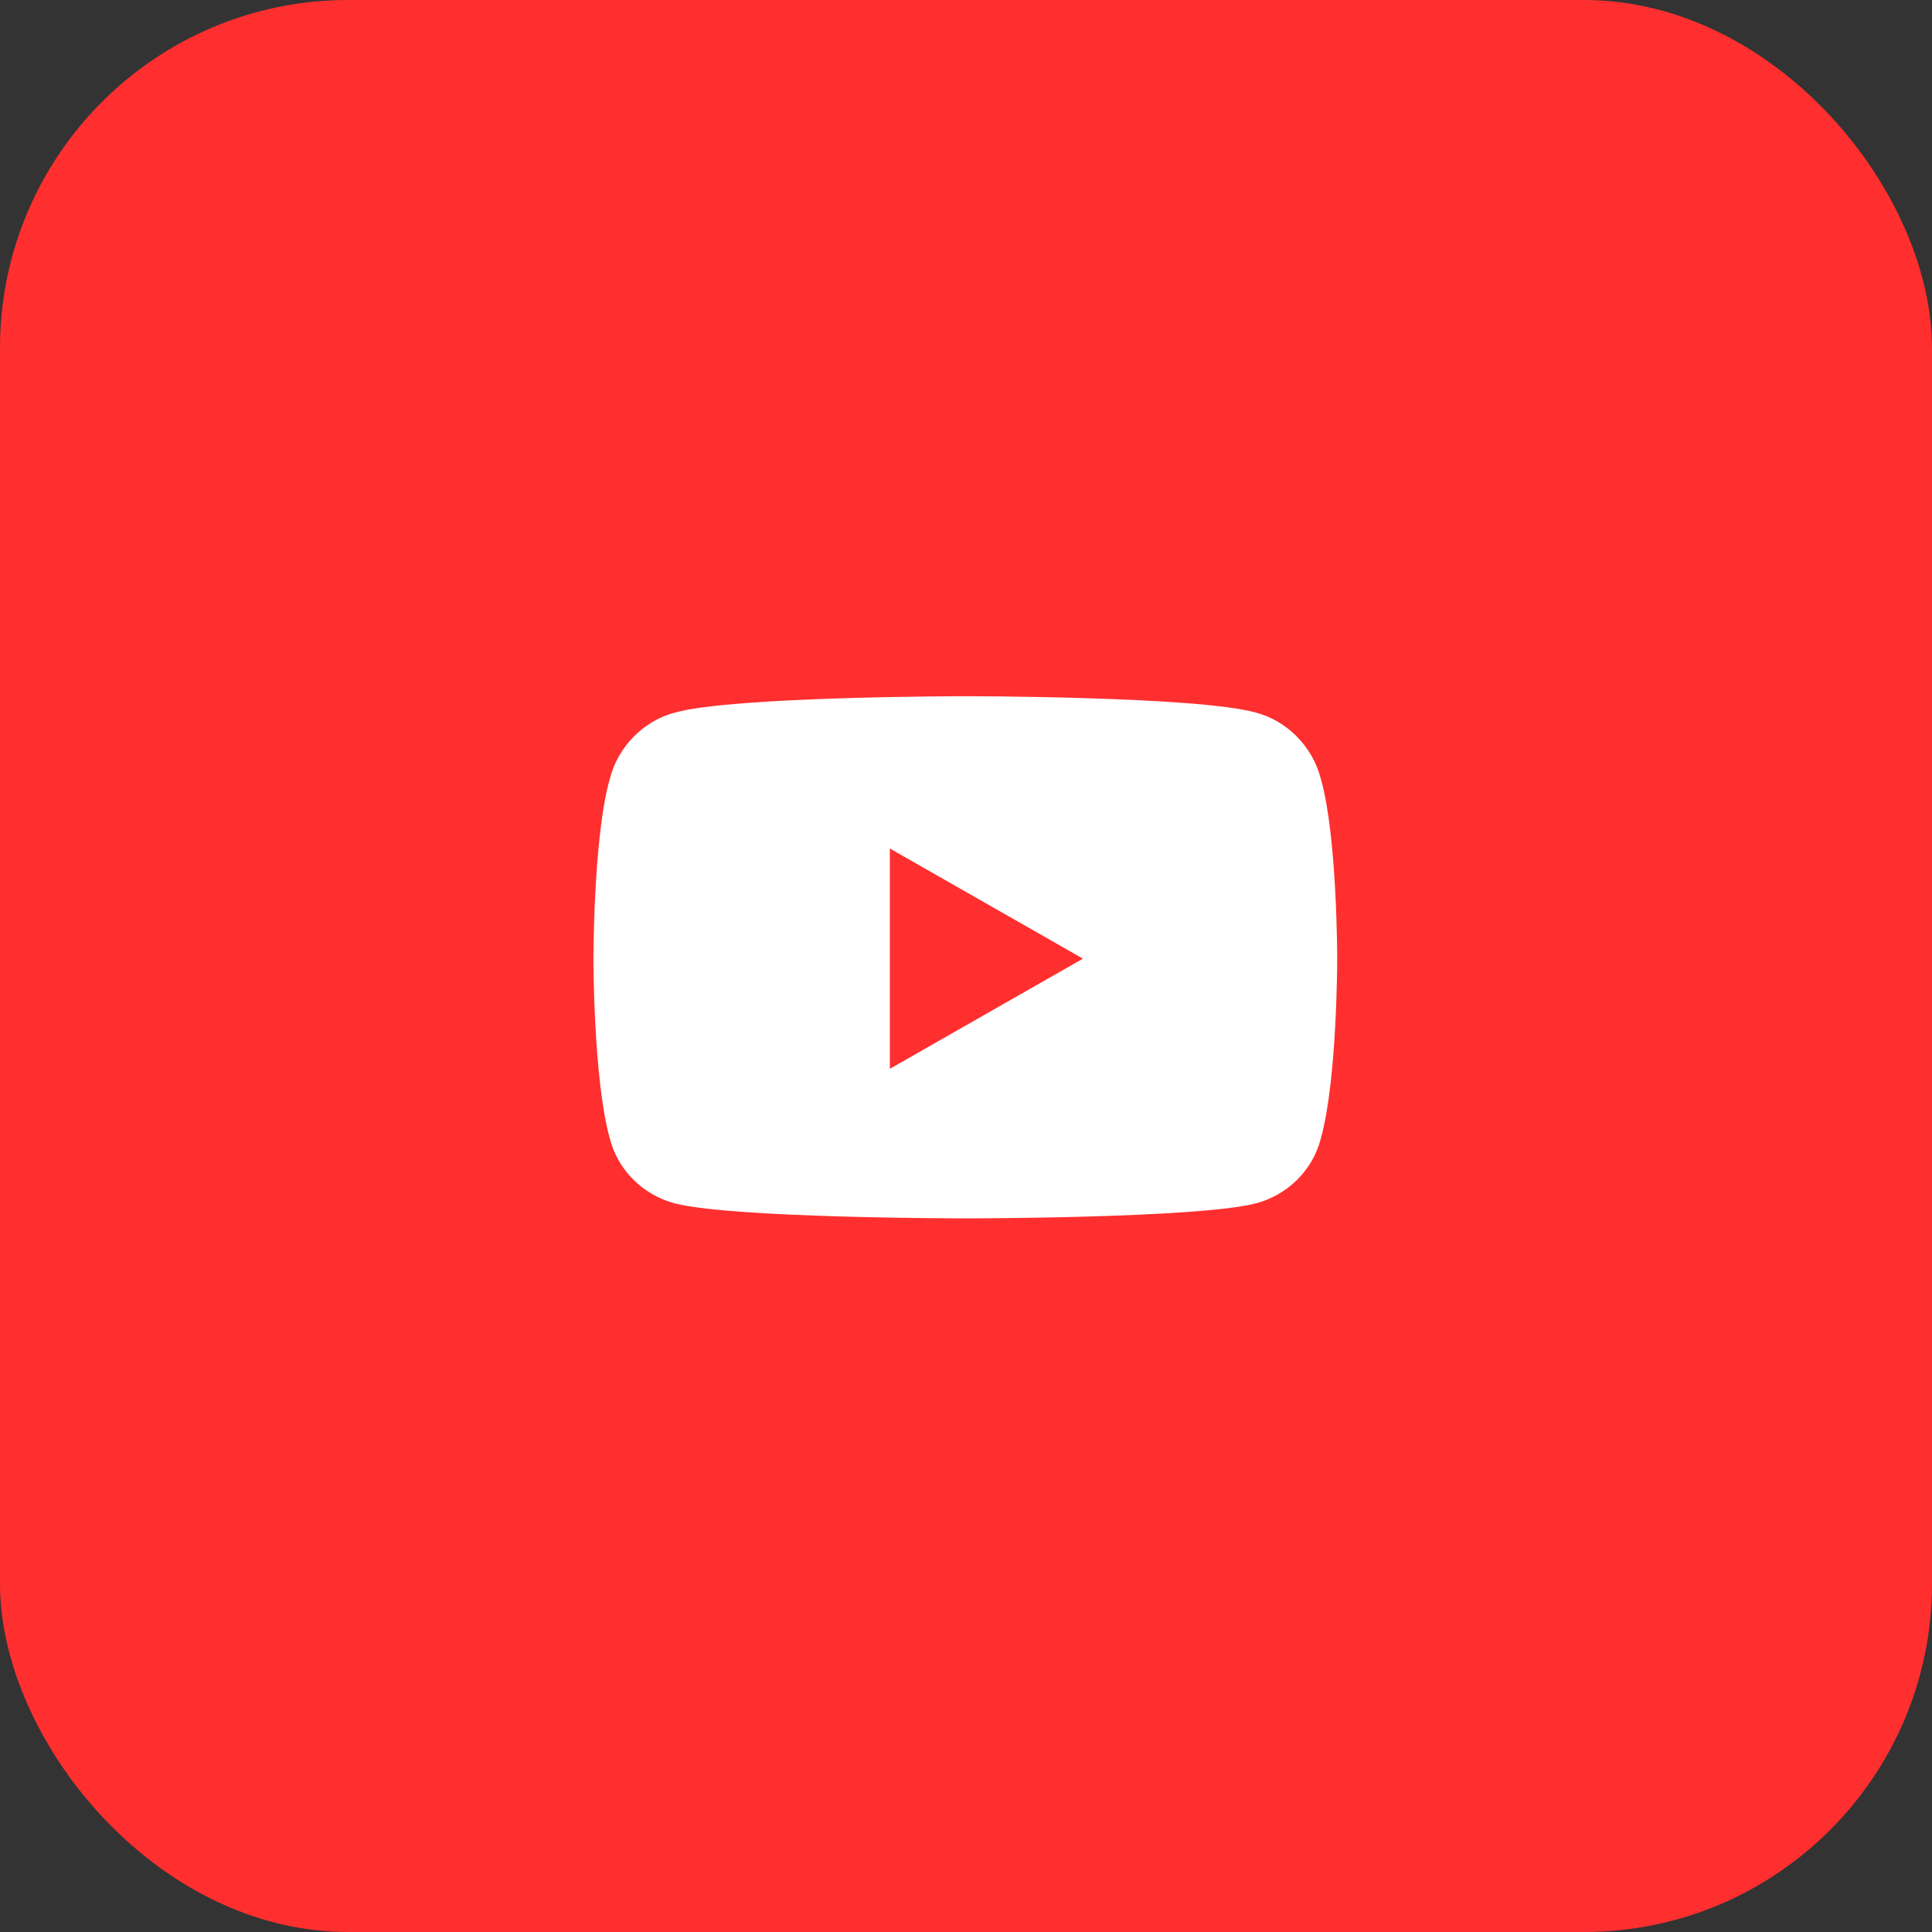
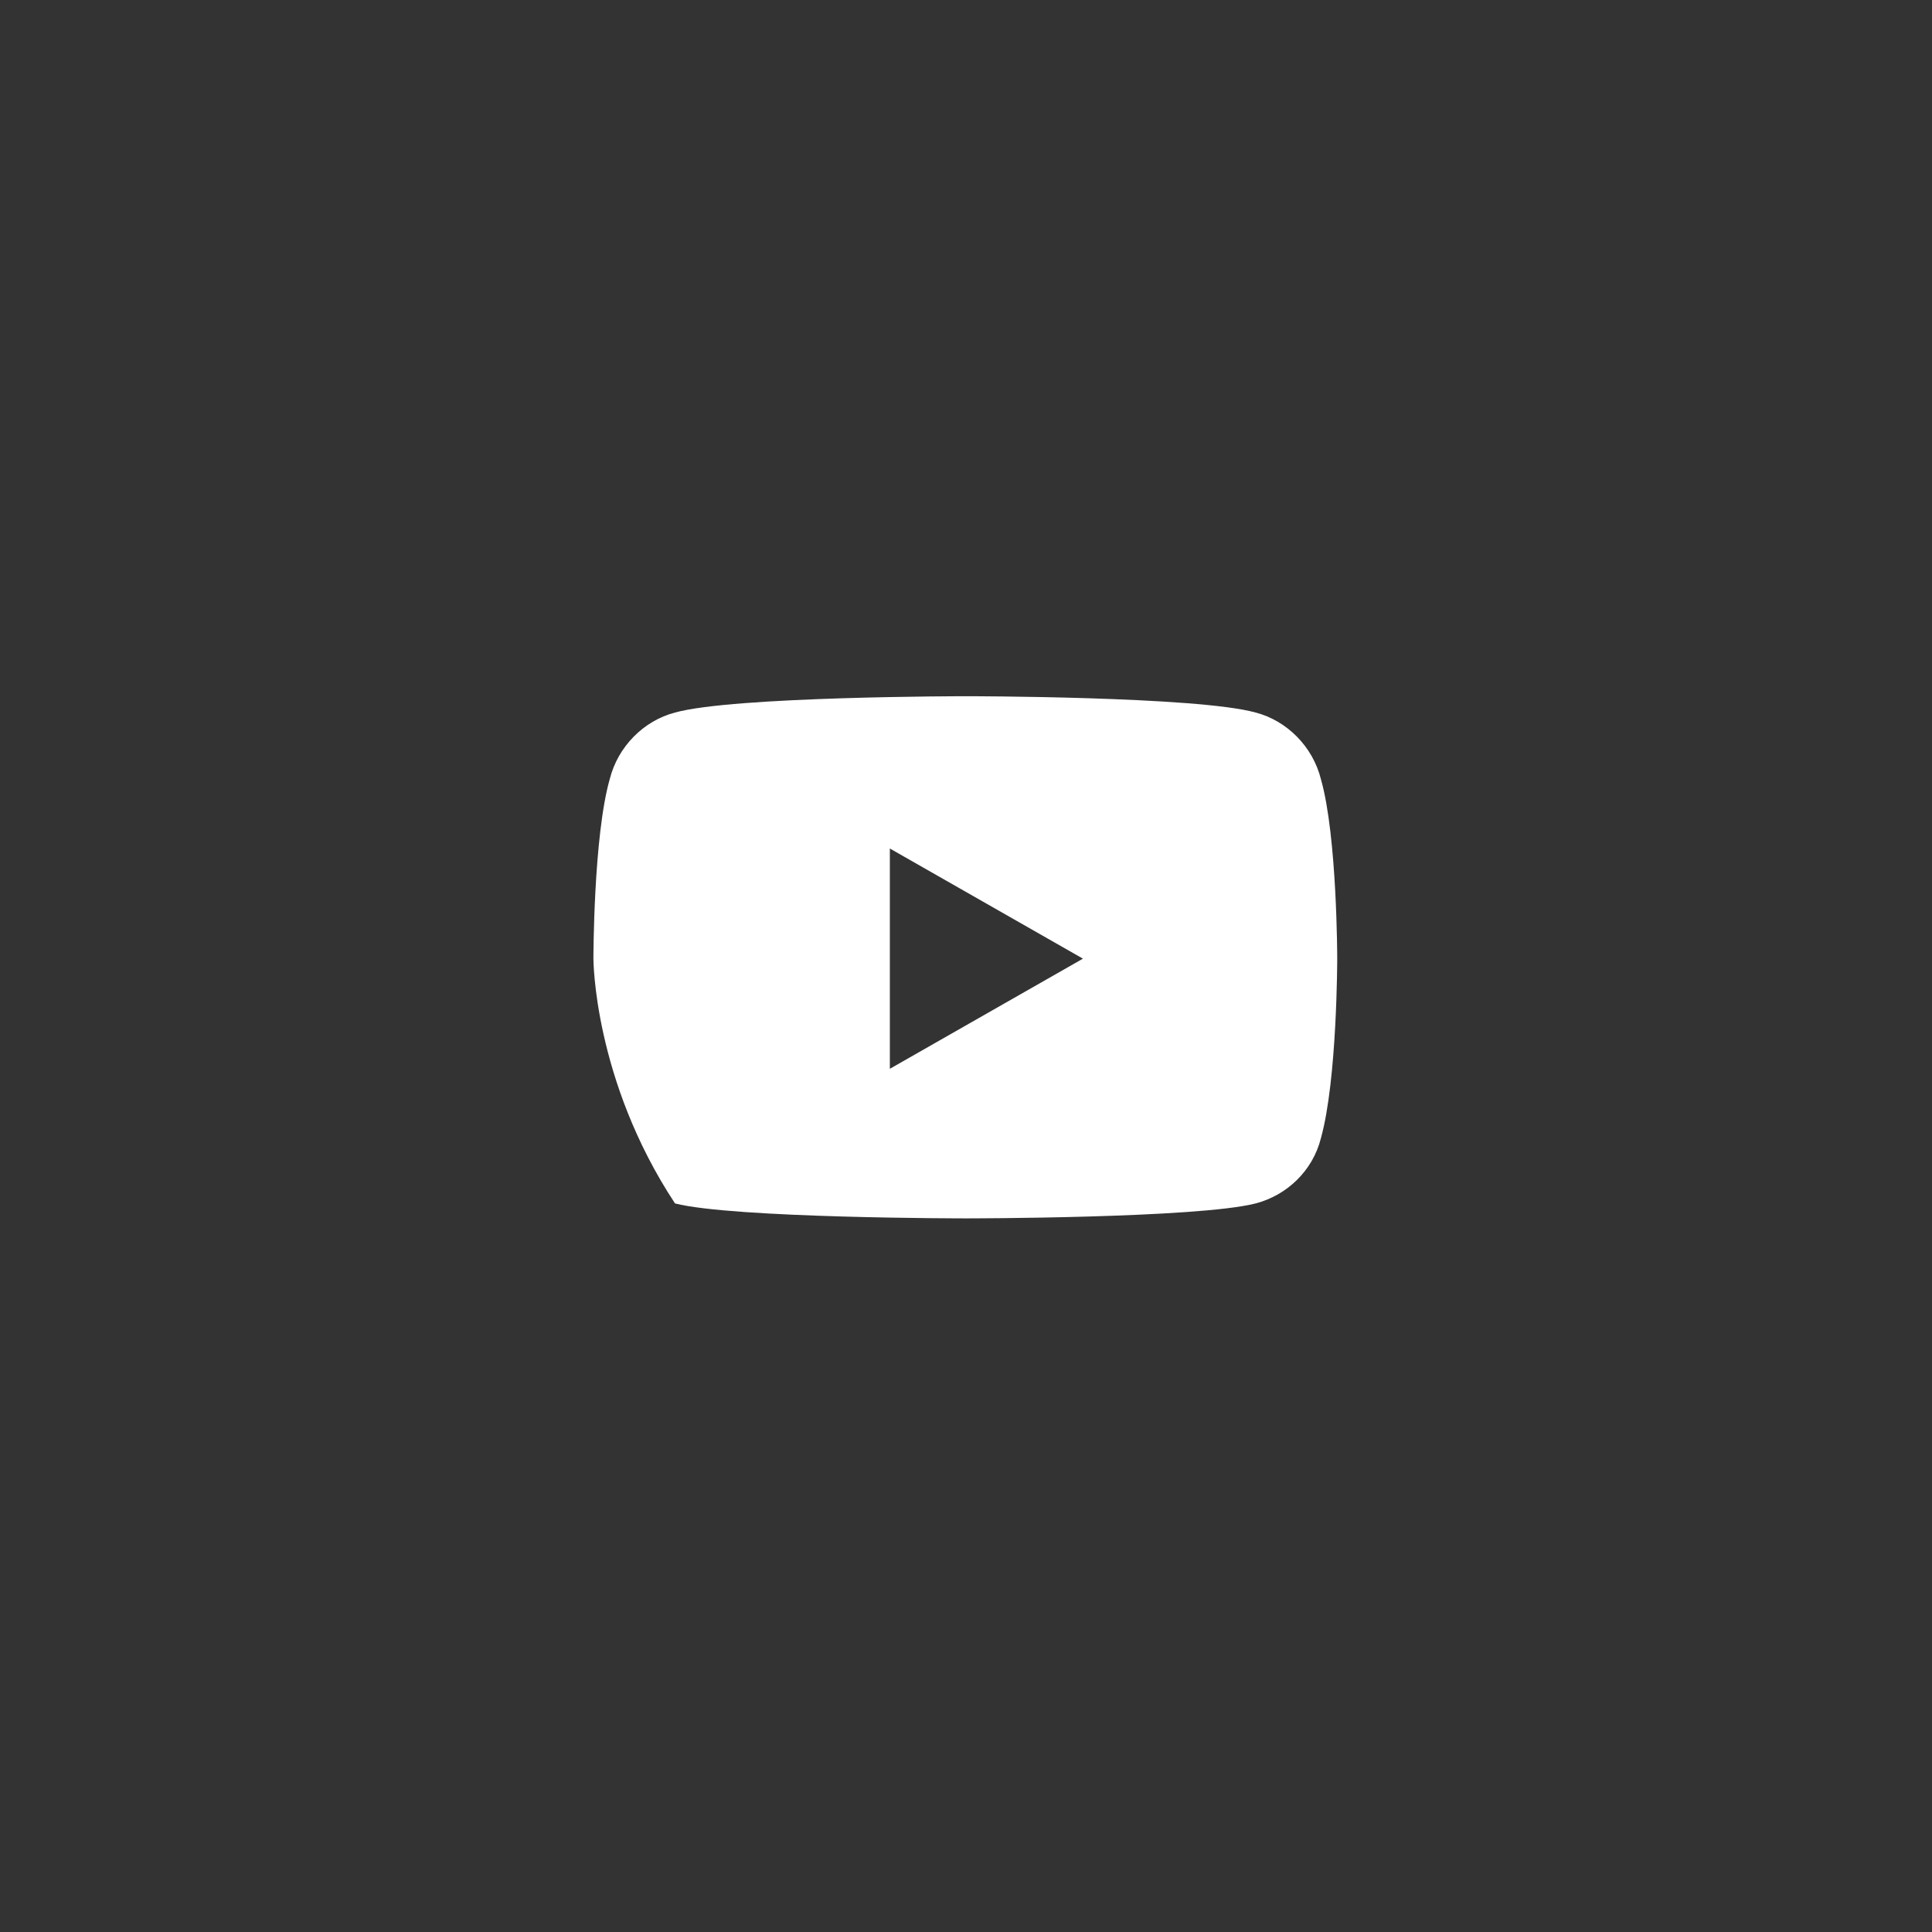
<svg xmlns="http://www.w3.org/2000/svg" width="111" height="111" viewBox="0 0 111 111" fill="none">
  <rect x="0" y="0" width="111" height="111" fill="#333333" stroke="none" />
-   <rect width="111" height="111" rx="20" fill="#FF2F2F" />
-   <path d="M75.891 44.766C76.828 48.047 76.828 55.078 76.828 55.078C76.828 55.078 76.828 62.031 75.891 65.391C75.422 67.266 73.938 68.672 72.141 69.141C68.781 70 55.5 70 55.5 70C55.5 70 42.141 70 38.781 69.141C36.984 68.672 35.5 67.266 35.031 65.391C34.094 62.031 34.094 55.078 34.094 55.078C34.094 55.078 34.094 48.047 35.031 44.766C35.5 42.891 36.984 41.406 38.781 40.938C42.141 40 55.5 40 55.5 40C55.5 40 68.781 40 72.141 40.938C73.938 41.406 75.422 42.891 75.891 44.766ZM51.125 61.406L62.219 55.078L51.125 48.75V61.406Z" fill="white" />
+   <path d="M75.891 44.766C76.828 48.047 76.828 55.078 76.828 55.078C76.828 55.078 76.828 62.031 75.891 65.391C75.422 67.266 73.938 68.672 72.141 69.141C68.781 70 55.5 70 55.5 70C55.5 70 42.141 70 38.781 69.141C34.094 62.031 34.094 55.078 34.094 55.078C34.094 55.078 34.094 48.047 35.031 44.766C35.5 42.891 36.984 41.406 38.781 40.938C42.141 40 55.5 40 55.5 40C55.5 40 68.781 40 72.141 40.938C73.938 41.406 75.422 42.891 75.891 44.766ZM51.125 61.406L62.219 55.078L51.125 48.75V61.406Z" fill="white" />
</svg>